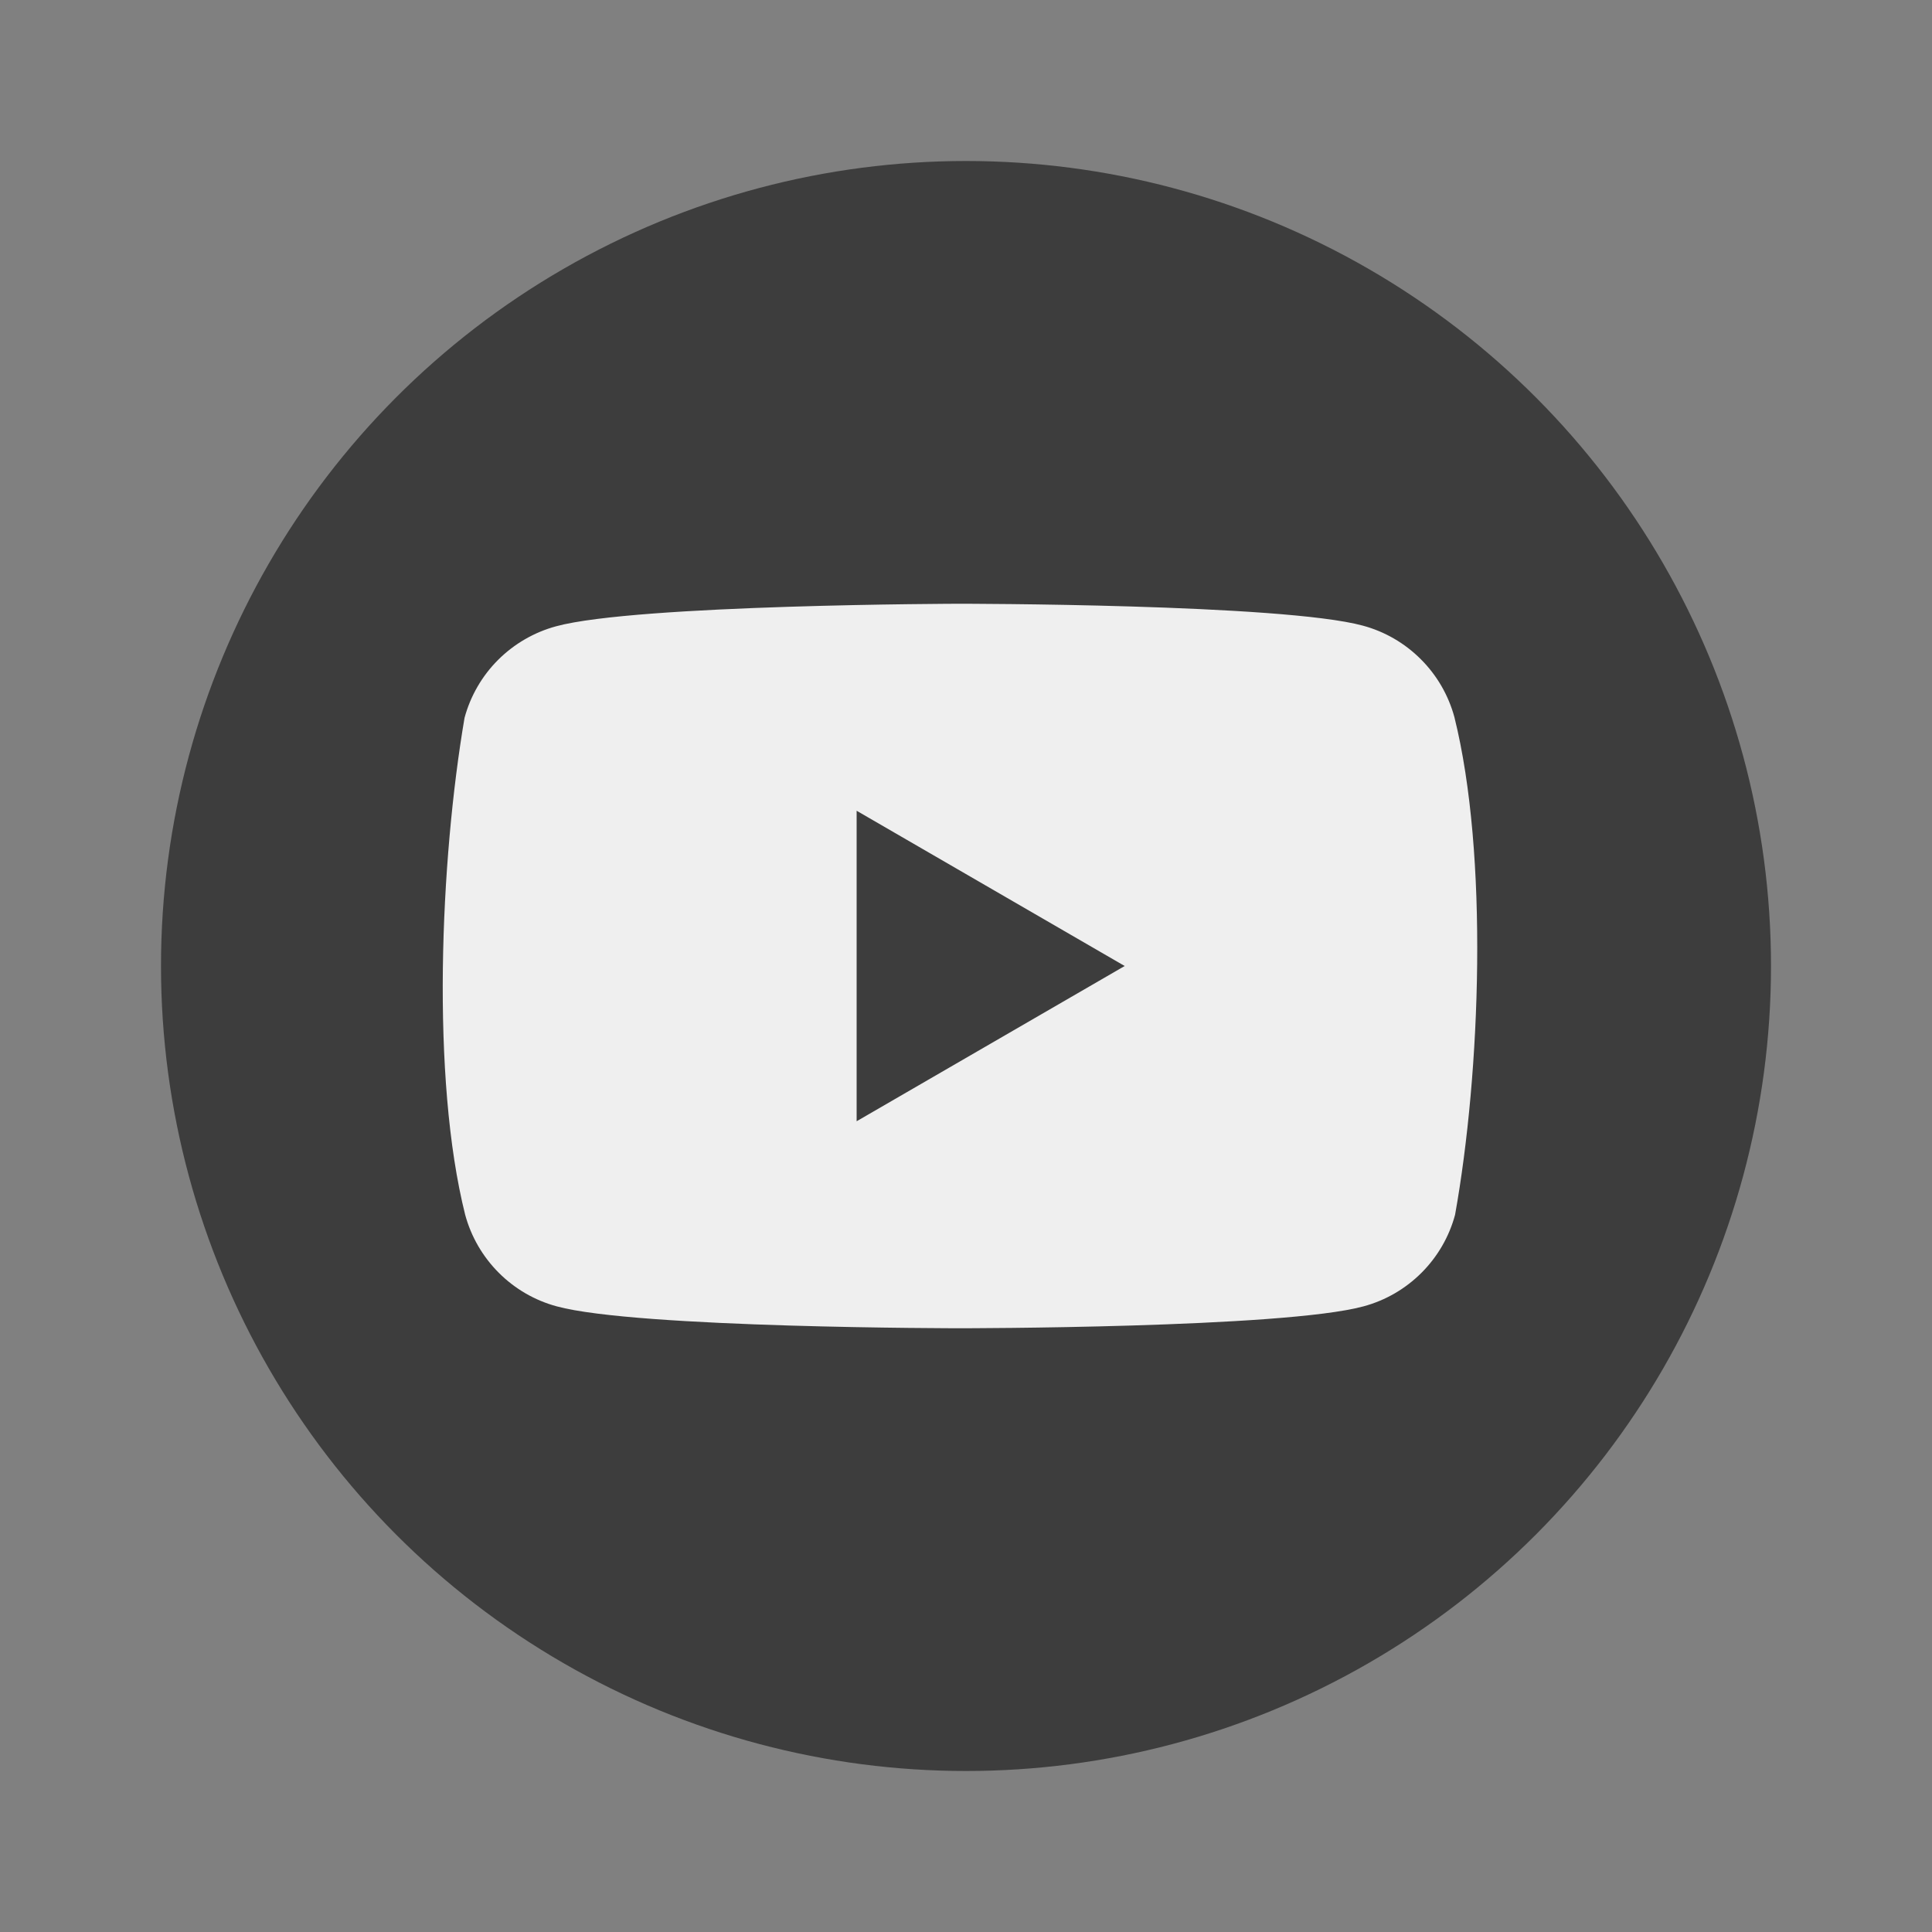
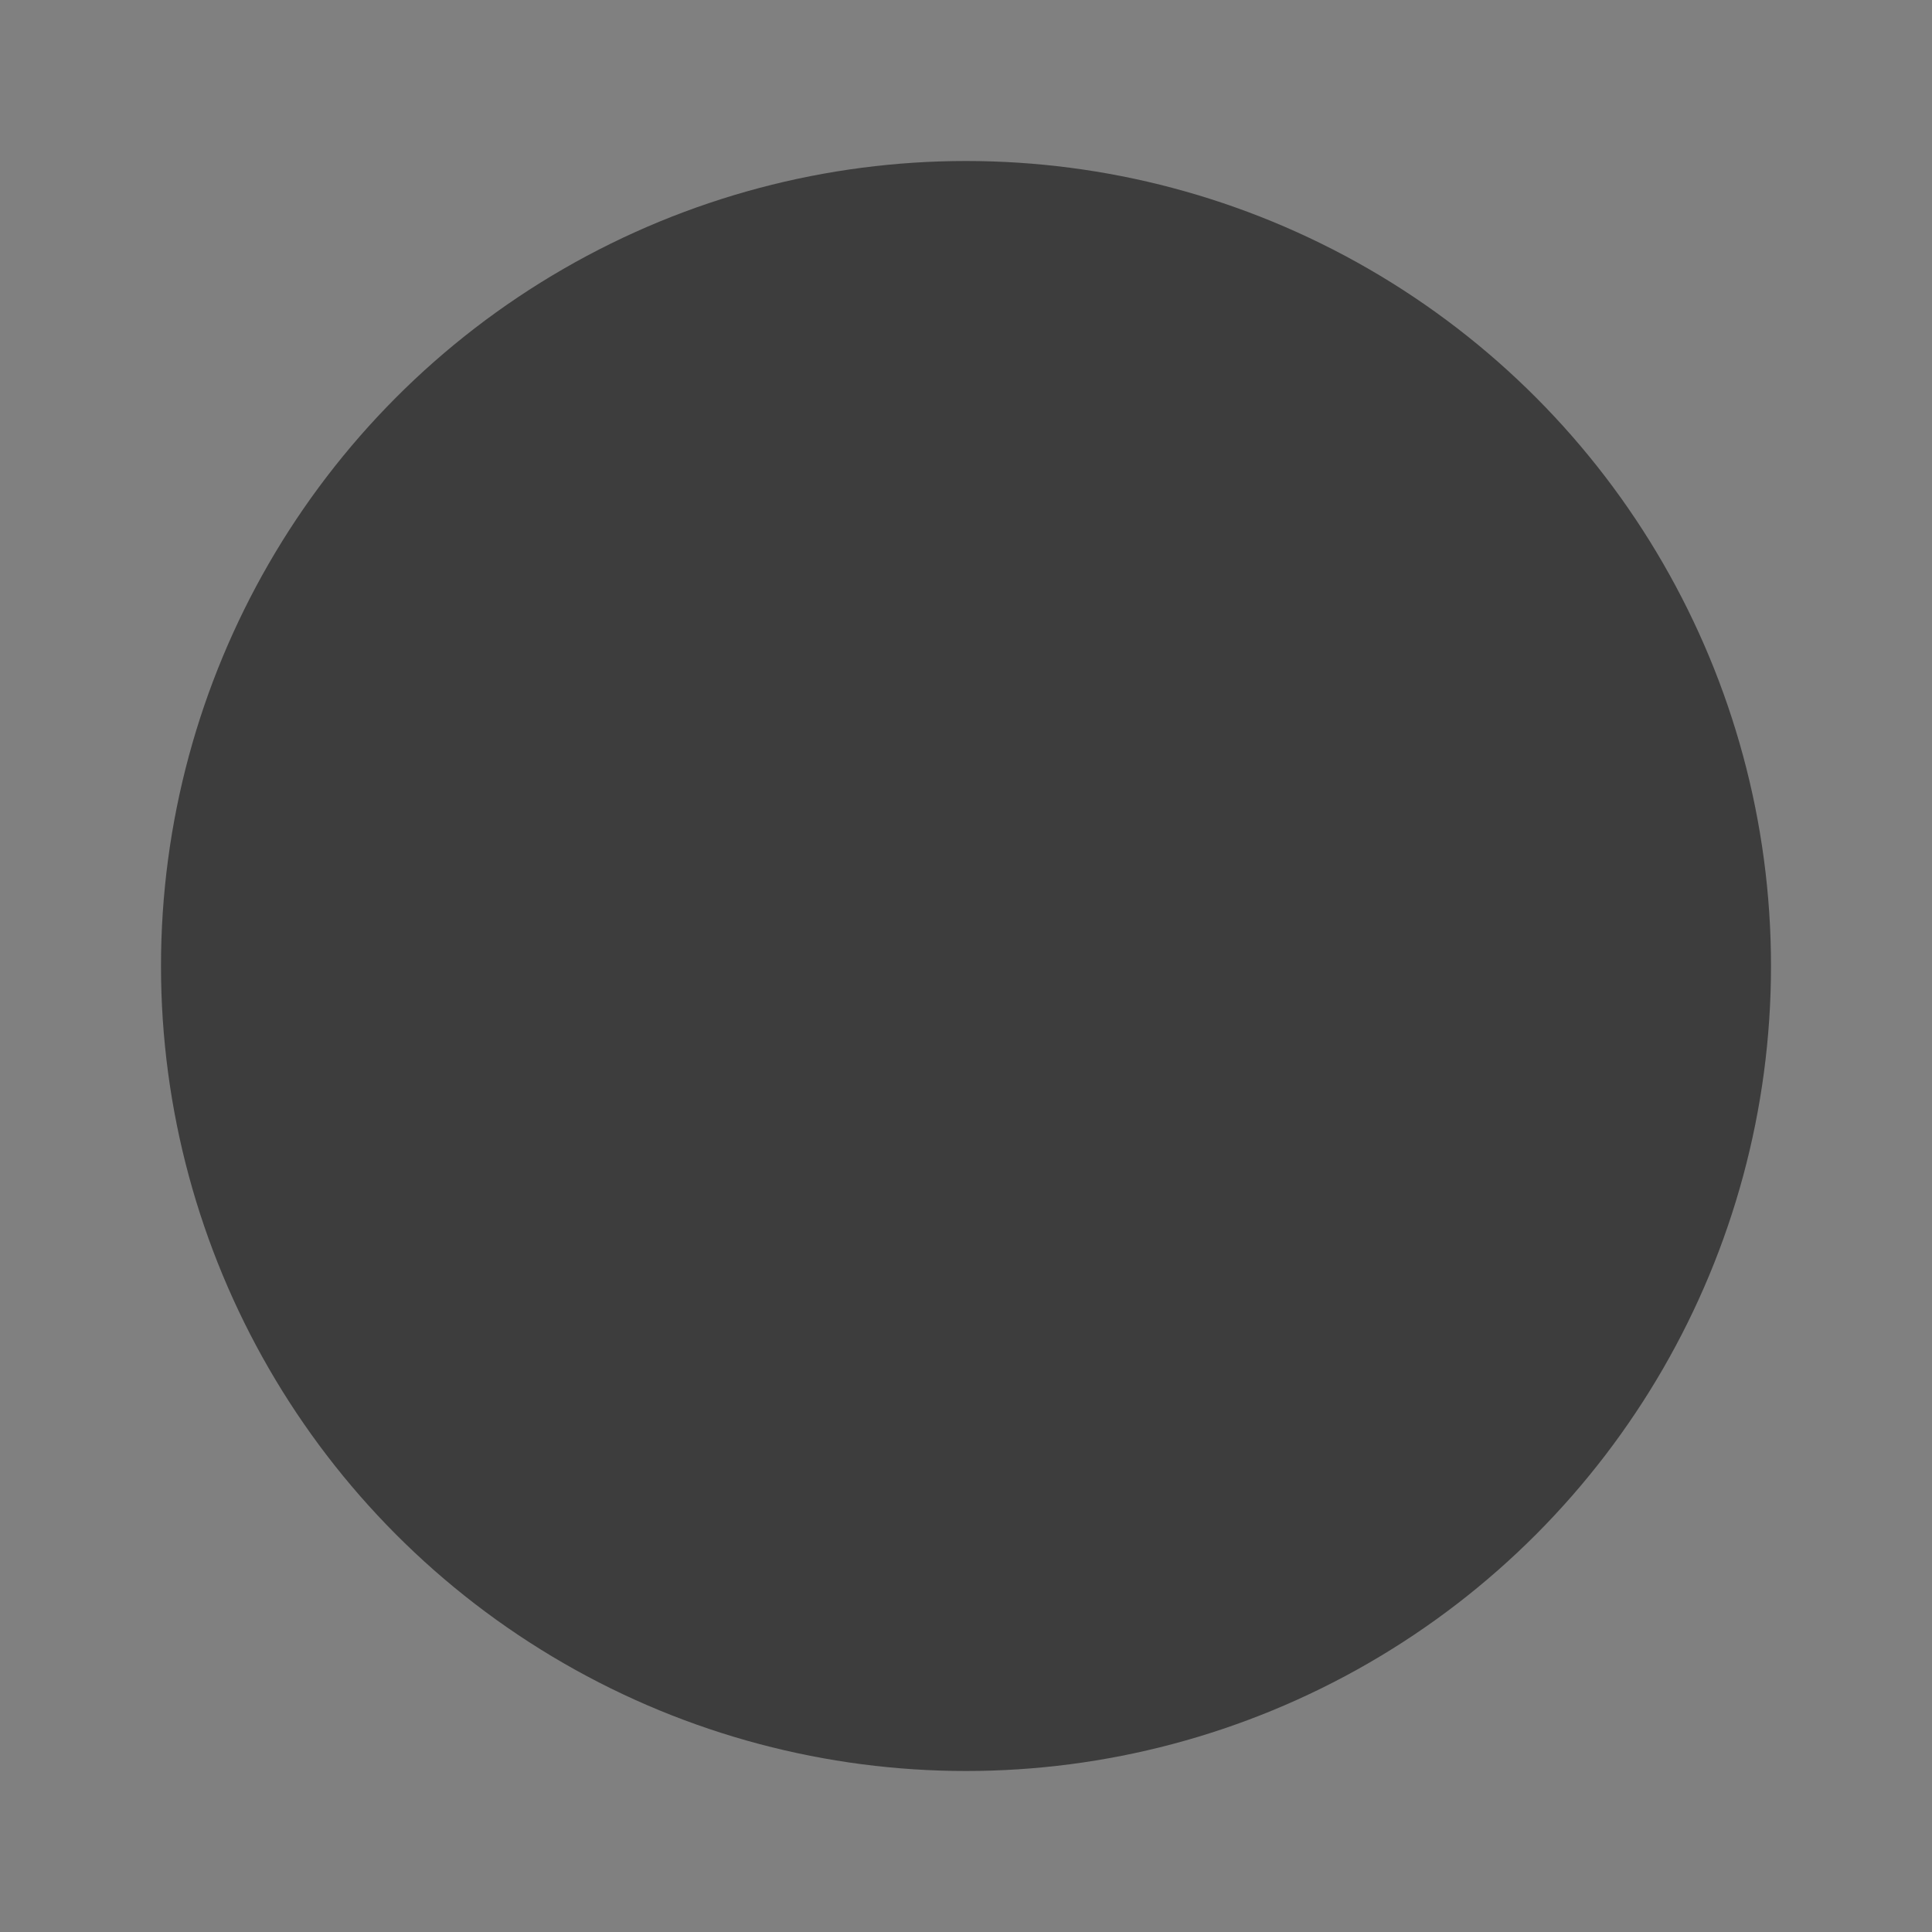
<svg xmlns="http://www.w3.org/2000/svg" width="36" height="36" viewBox="0 0 36 36" fill="none">
  <rect x="0" y="0" width="36" height="36" fill="#808080" stroke="none" />
  <g opacity="0.87">
    <circle cx="18" cy="18" r="15" fill="#333333" />
-     <path fill-rule="evenodd" clip-rule="evenodd" d="M26.475 12.284C26.775 12.583 26.99 12.955 27.101 13.364C27.738 15.927 27.59 19.974 27.113 22.636C27.003 23.045 26.787 23.417 26.488 23.716C26.188 24.016 25.816 24.232 25.407 24.342C23.911 24.75 17.891 24.75 17.891 24.75C17.891 24.75 11.87 24.75 10.374 24.342C9.966 24.232 9.593 24.016 9.294 23.716C8.995 23.417 8.779 23.045 8.668 22.636C8.028 20.084 8.203 16.034 8.656 13.376C8.766 12.968 8.982 12.595 9.281 12.296C9.581 11.997 9.953 11.781 10.362 11.67C11.858 11.262 17.878 11.25 17.878 11.25C17.878 11.25 23.899 11.25 25.395 11.658C25.803 11.768 26.176 11.984 26.475 12.284ZM20.957 18L15.962 20.893V15.107L20.957 18Z" fill="white" />
  </g>
</svg>